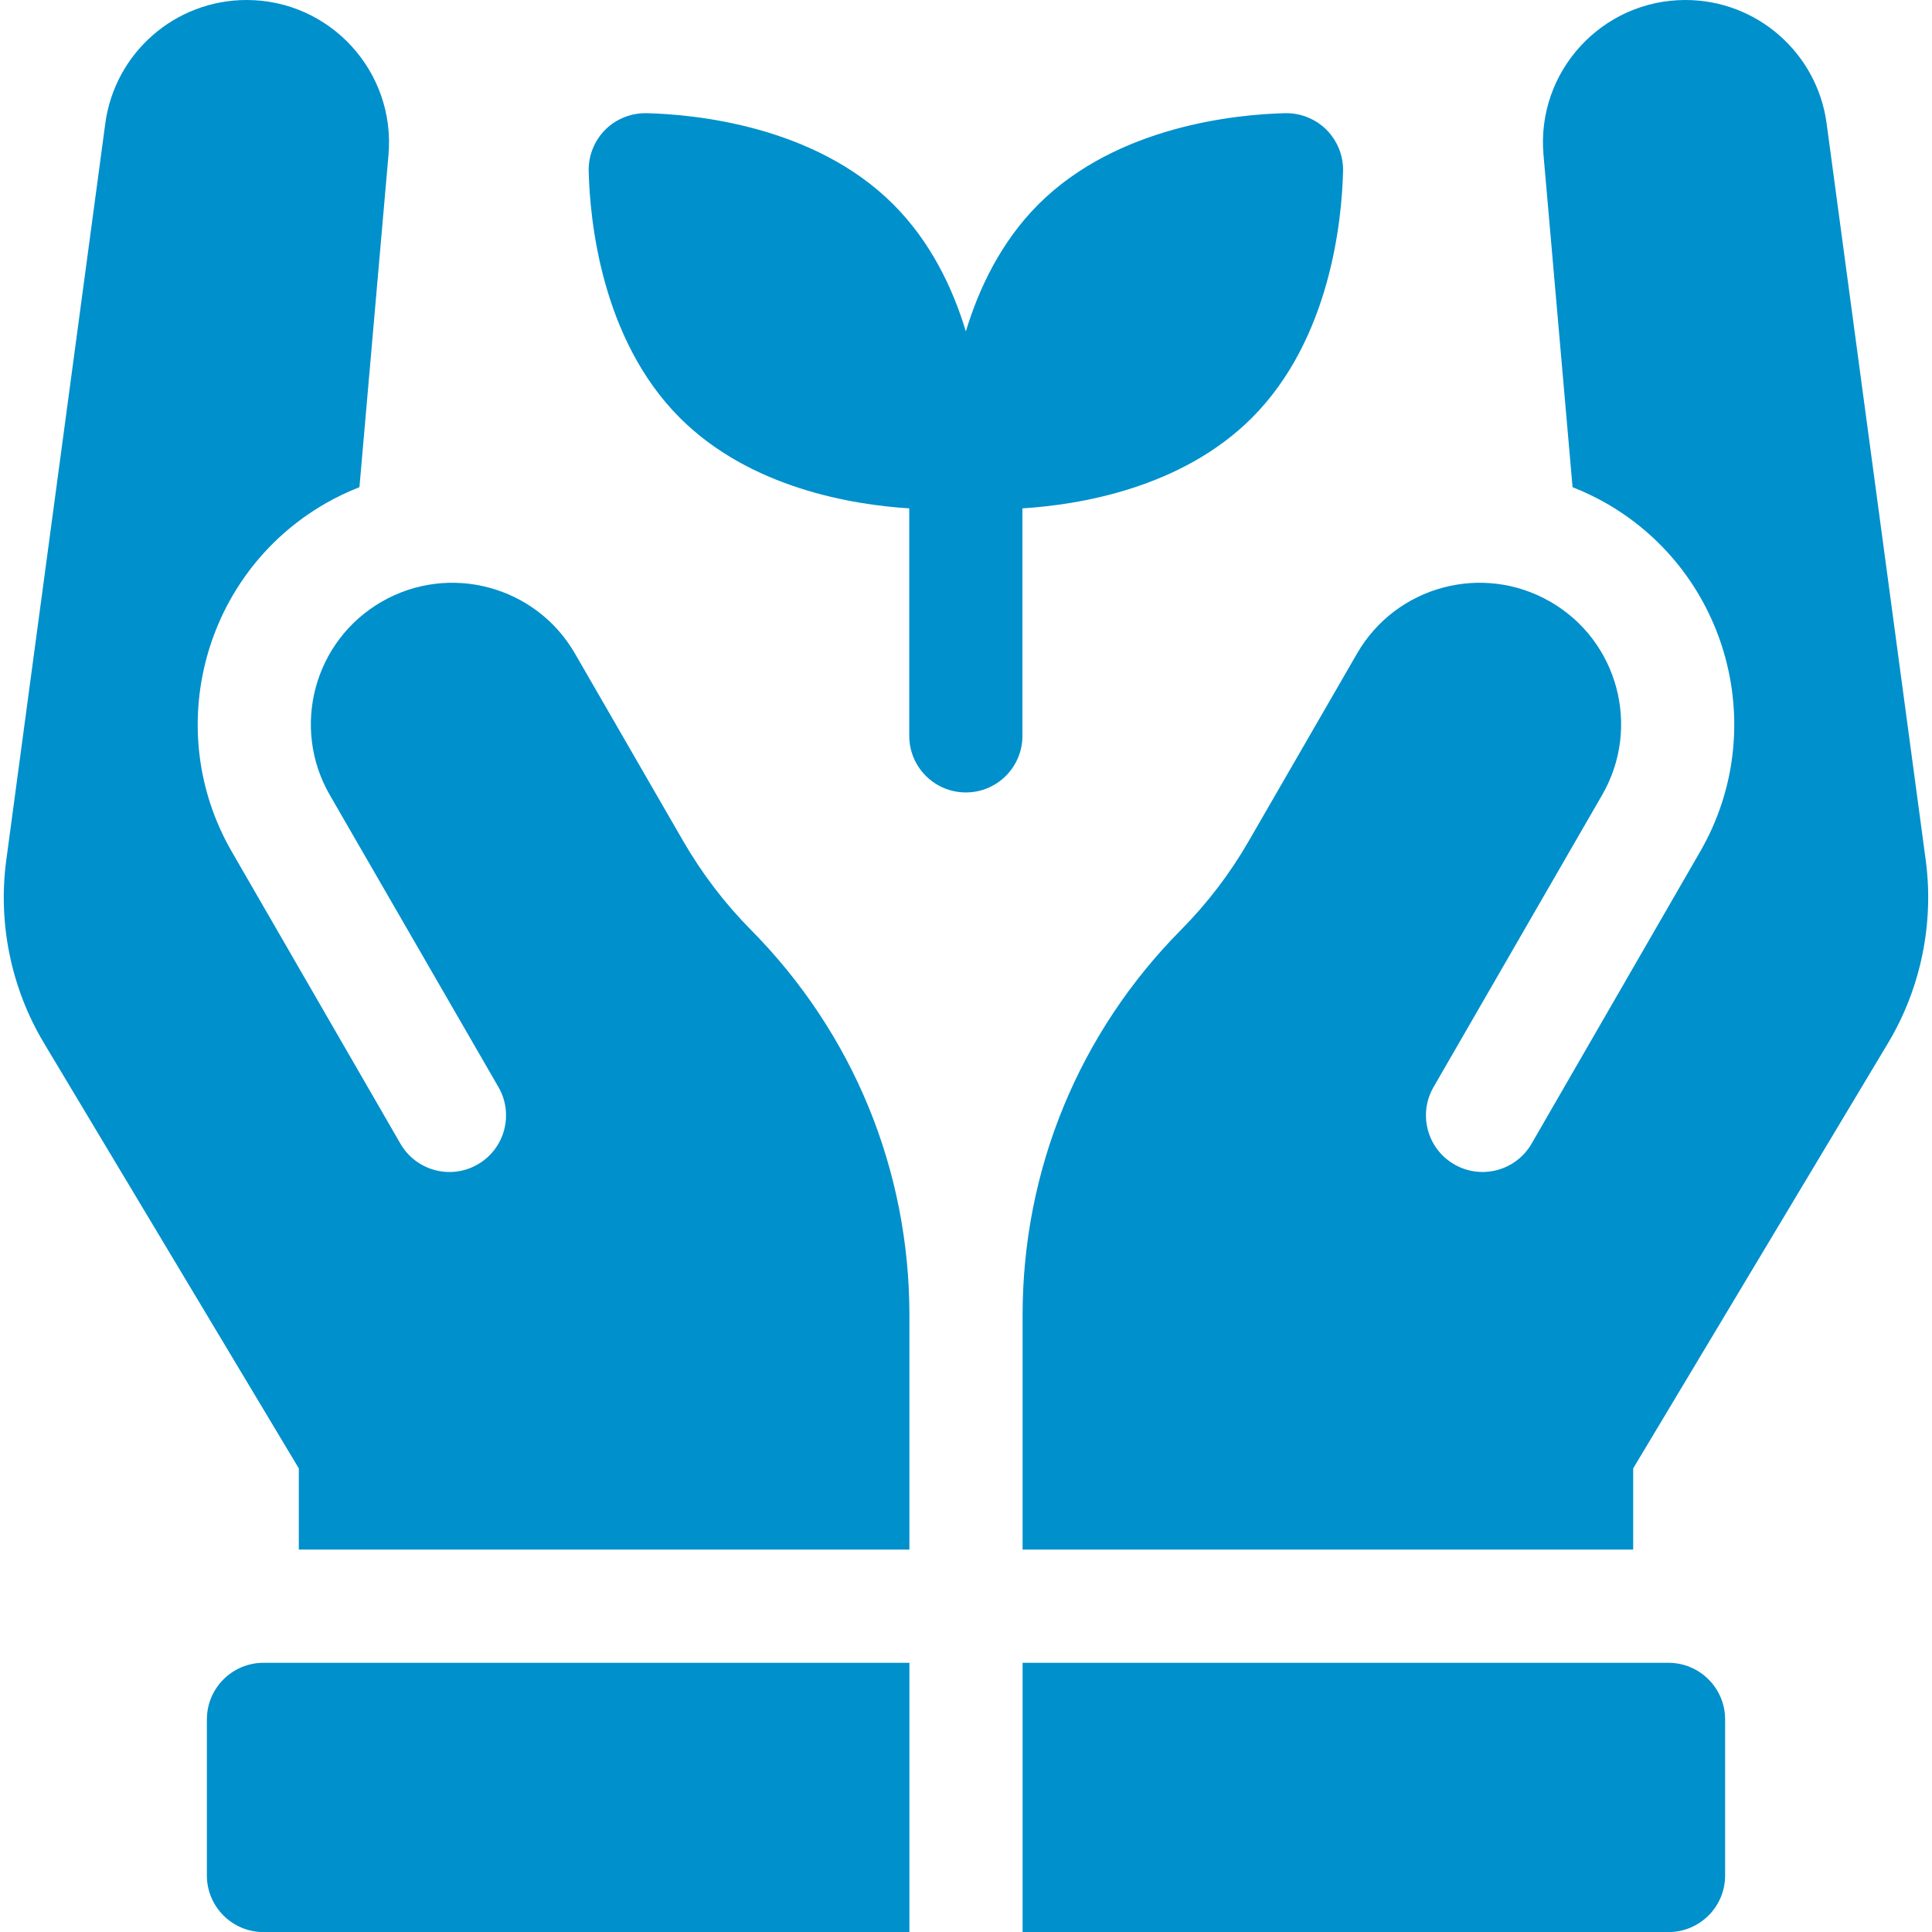
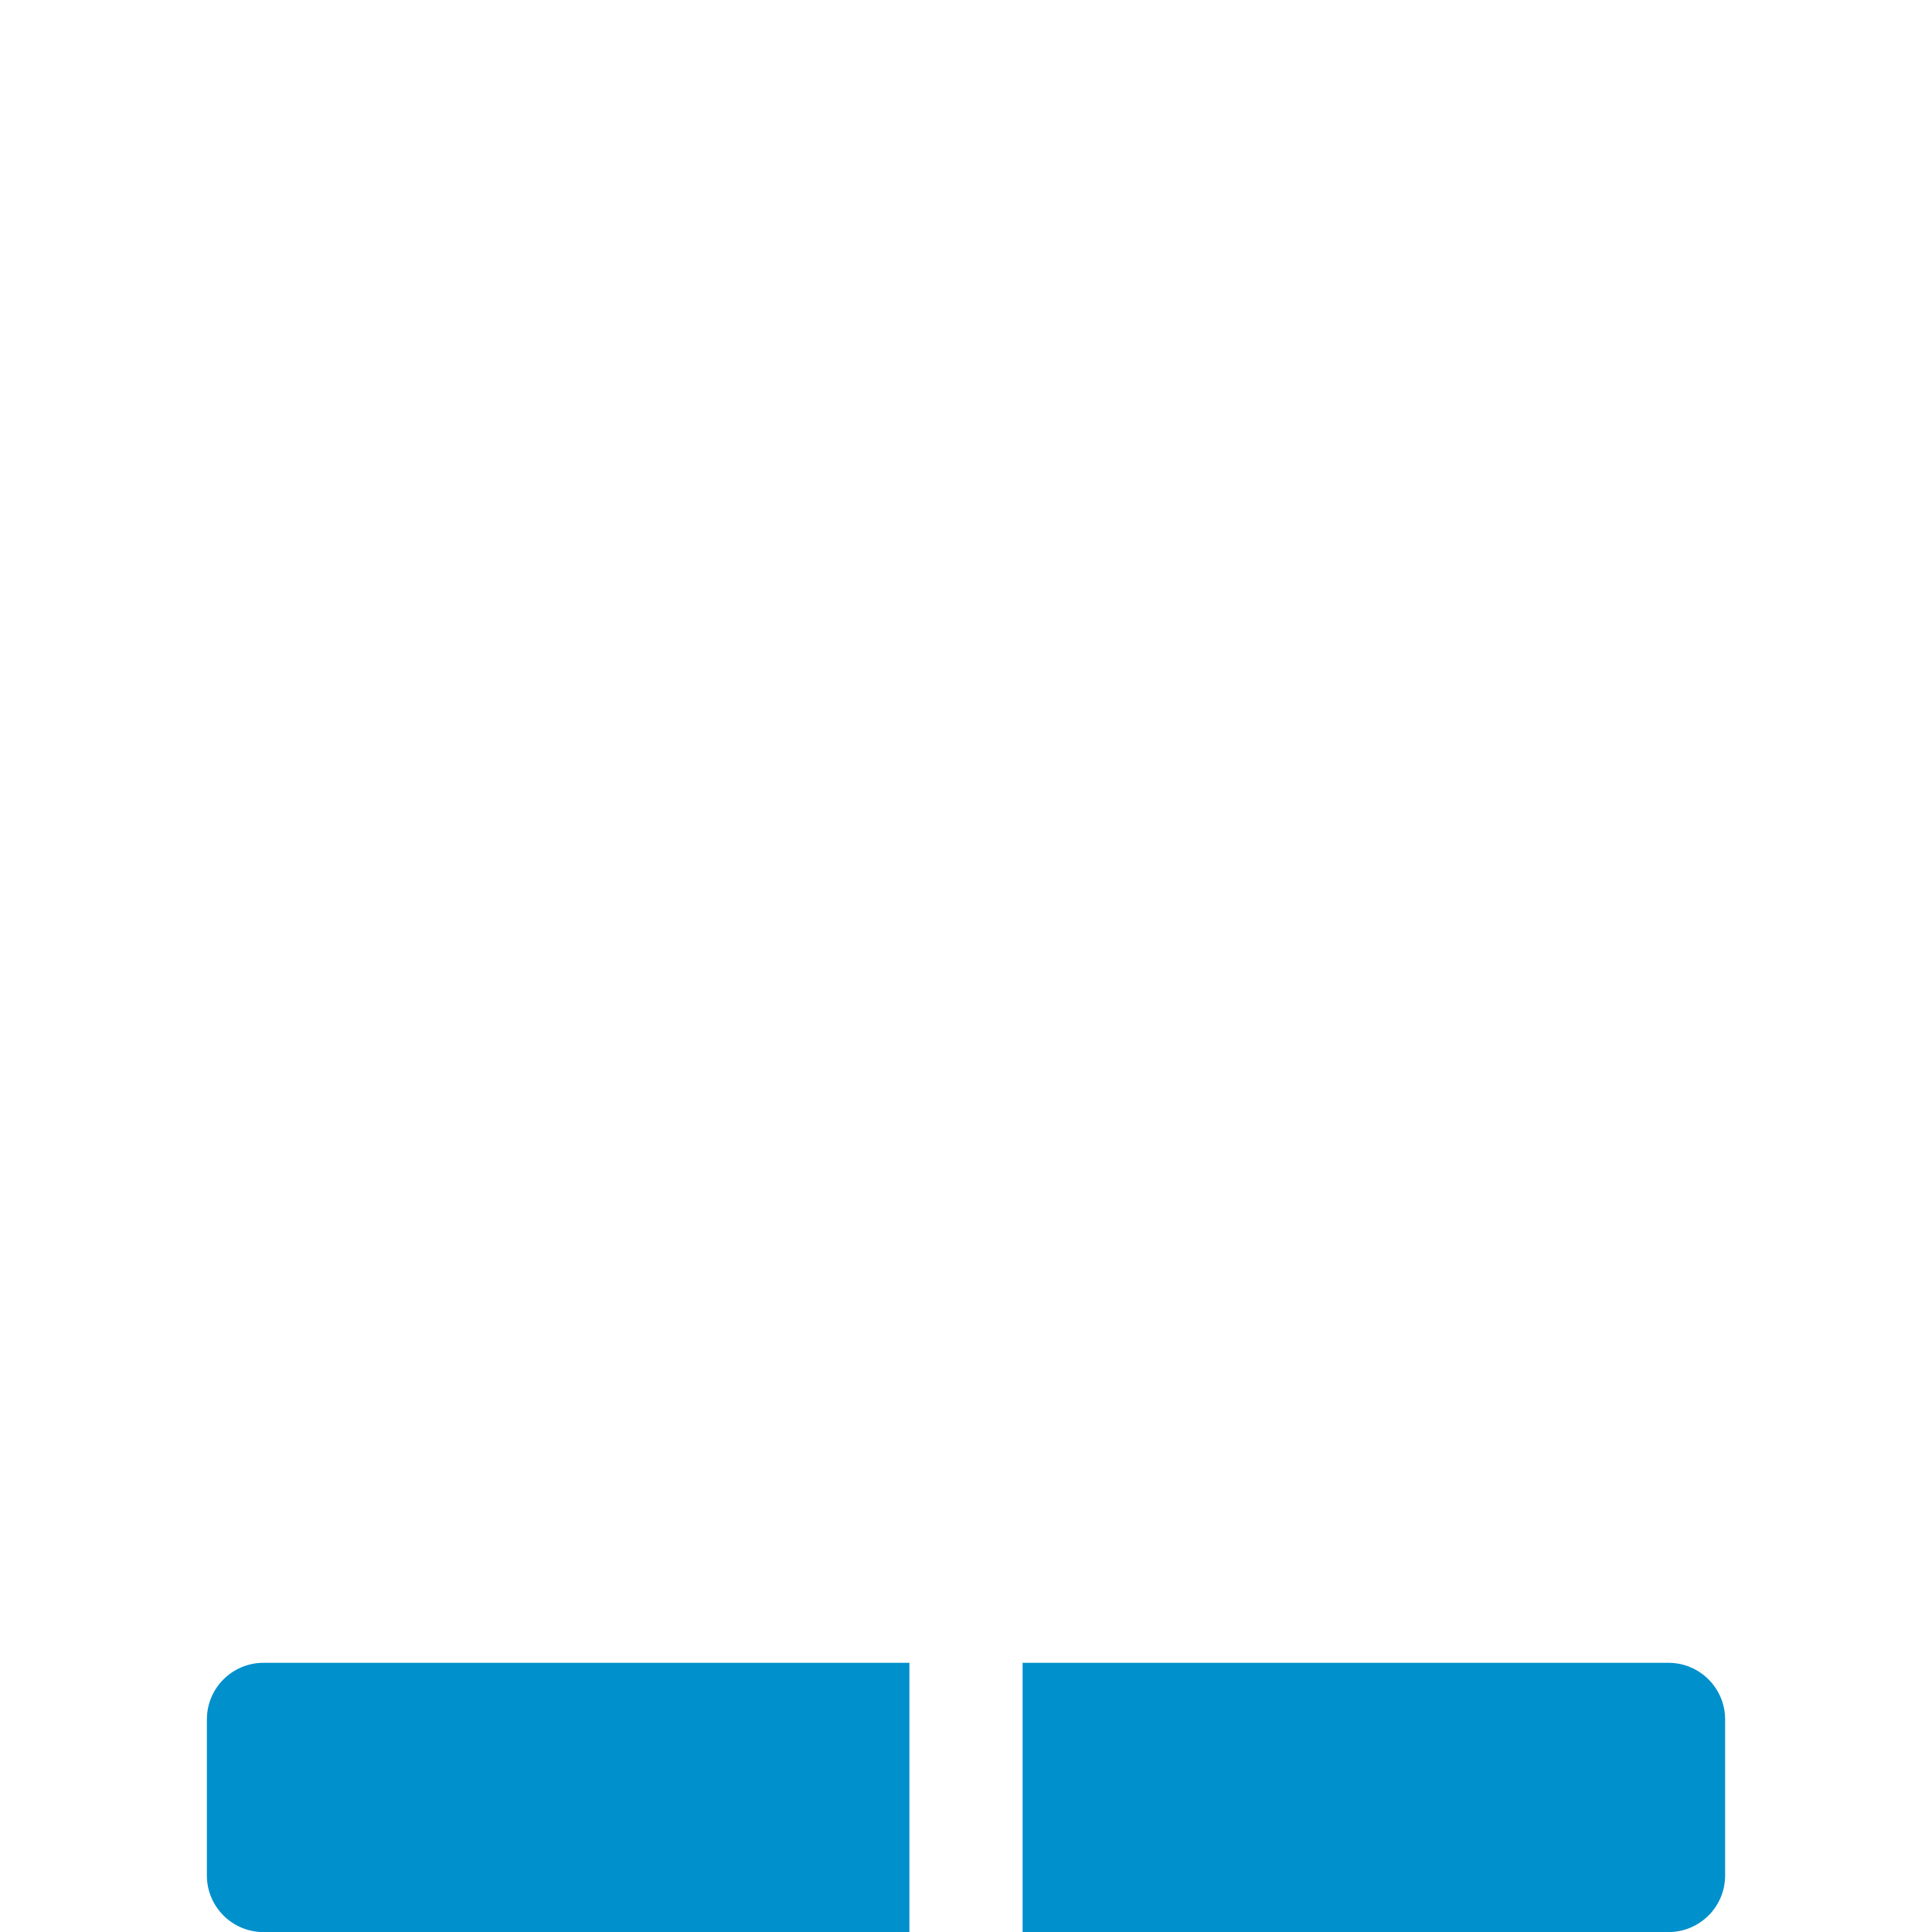
<svg xmlns="http://www.w3.org/2000/svg" width="24" height="24" viewBox="0 0 24 24" fill="none">
  <g clip-path="url(#clip0_625_32819)">
-     <path d="M16.684 2.126C16.689 1.935 16.613 1.748 16.478 1.612C16.343 1.477 16.155 1.402 15.964 1.406C15.369 1.421 13.88 1.559 12.899 2.539C12.437 3.002 12.162 3.576 11.998 4.117C11.835 3.576 11.56 3.002 11.097 2.539C10.117 1.559 8.628 1.421 8.033 1.406C7.841 1.402 7.654 1.477 7.518 1.612C7.383 1.748 7.308 1.935 7.313 2.126C7.327 2.721 7.465 4.211 8.446 5.191C9.323 6.068 10.601 6.272 11.295 6.315V9.141C11.295 9.529 11.61 9.844 11.998 9.844C12.387 9.844 12.701 9.529 12.701 9.141V6.315C13.396 6.272 14.674 6.068 15.551 5.191C16.531 4.211 16.67 2.721 16.684 2.126Z" fill="#0090CC" />
-     <path d="M23.922 10.684L22.691 1.534C22.573 0.656 21.823 0 20.937 0C19.899 0 19.083 0.89 19.174 1.924L19.535 6.052C19.681 6.109 19.825 6.178 19.962 6.257C21.473 7.129 21.993 9.068 21.12 10.579L19.026 14.207C18.832 14.543 18.402 14.659 18.065 14.464C17.729 14.27 17.614 13.84 17.808 13.504L19.902 9.876C20.388 9.035 20.1 7.96 19.259 7.475C18.418 6.99 17.343 7.278 16.858 8.118L15.511 10.45C15.28 10.851 14.998 11.221 14.672 11.55C13.402 12.832 12.703 14.533 12.703 16.338V19.249H20.288V18.241L23.453 12.959H23.453C23.861 12.279 24.027 11.47 23.922 10.684Z" fill="#0090CC" />
    <path d="M20.726 20.656H12.703V24.001H20.726C21.115 24.001 21.43 23.686 21.43 23.298V21.359C21.43 20.971 21.115 20.656 20.726 20.656Z" fill="#0090CC" />
-     <path d="M3.712 19.249H11.297V16.338C11.297 14.533 10.597 12.832 9.327 11.55C9.002 11.221 8.72 10.851 8.488 10.45L7.142 8.118C6.657 7.278 5.581 6.99 4.741 7.475C3.9 7.96 3.612 9.035 4.097 9.876L6.192 13.504C6.386 13.84 6.271 14.271 5.934 14.465C5.598 14.659 5.168 14.543 4.974 14.207L2.879 10.579C2.007 9.068 2.527 7.129 4.038 6.257C4.175 6.178 4.318 6.109 4.465 6.052L4.826 1.924C4.916 0.89 4.101 0 3.063 0C2.176 0 1.426 0.656 1.308 1.534L0.078 10.684C-0.028 11.47 0.139 12.279 0.547 12.959H0.547L3.712 18.241V19.249Z" fill="#0090CC" />
    <path d="M2.57 21.359V23.298C2.57 23.686 2.885 24.001 3.273 24.001H11.297V20.656H3.273C2.885 20.656 2.57 20.971 2.57 21.359Z" fill="#0090CC" />
  </g>
  <defs>
    <clipPath id="clip0_625_32819">
      <rect width="24" height="24" fill="white" />
    </clipPath>
  </defs>
</svg>